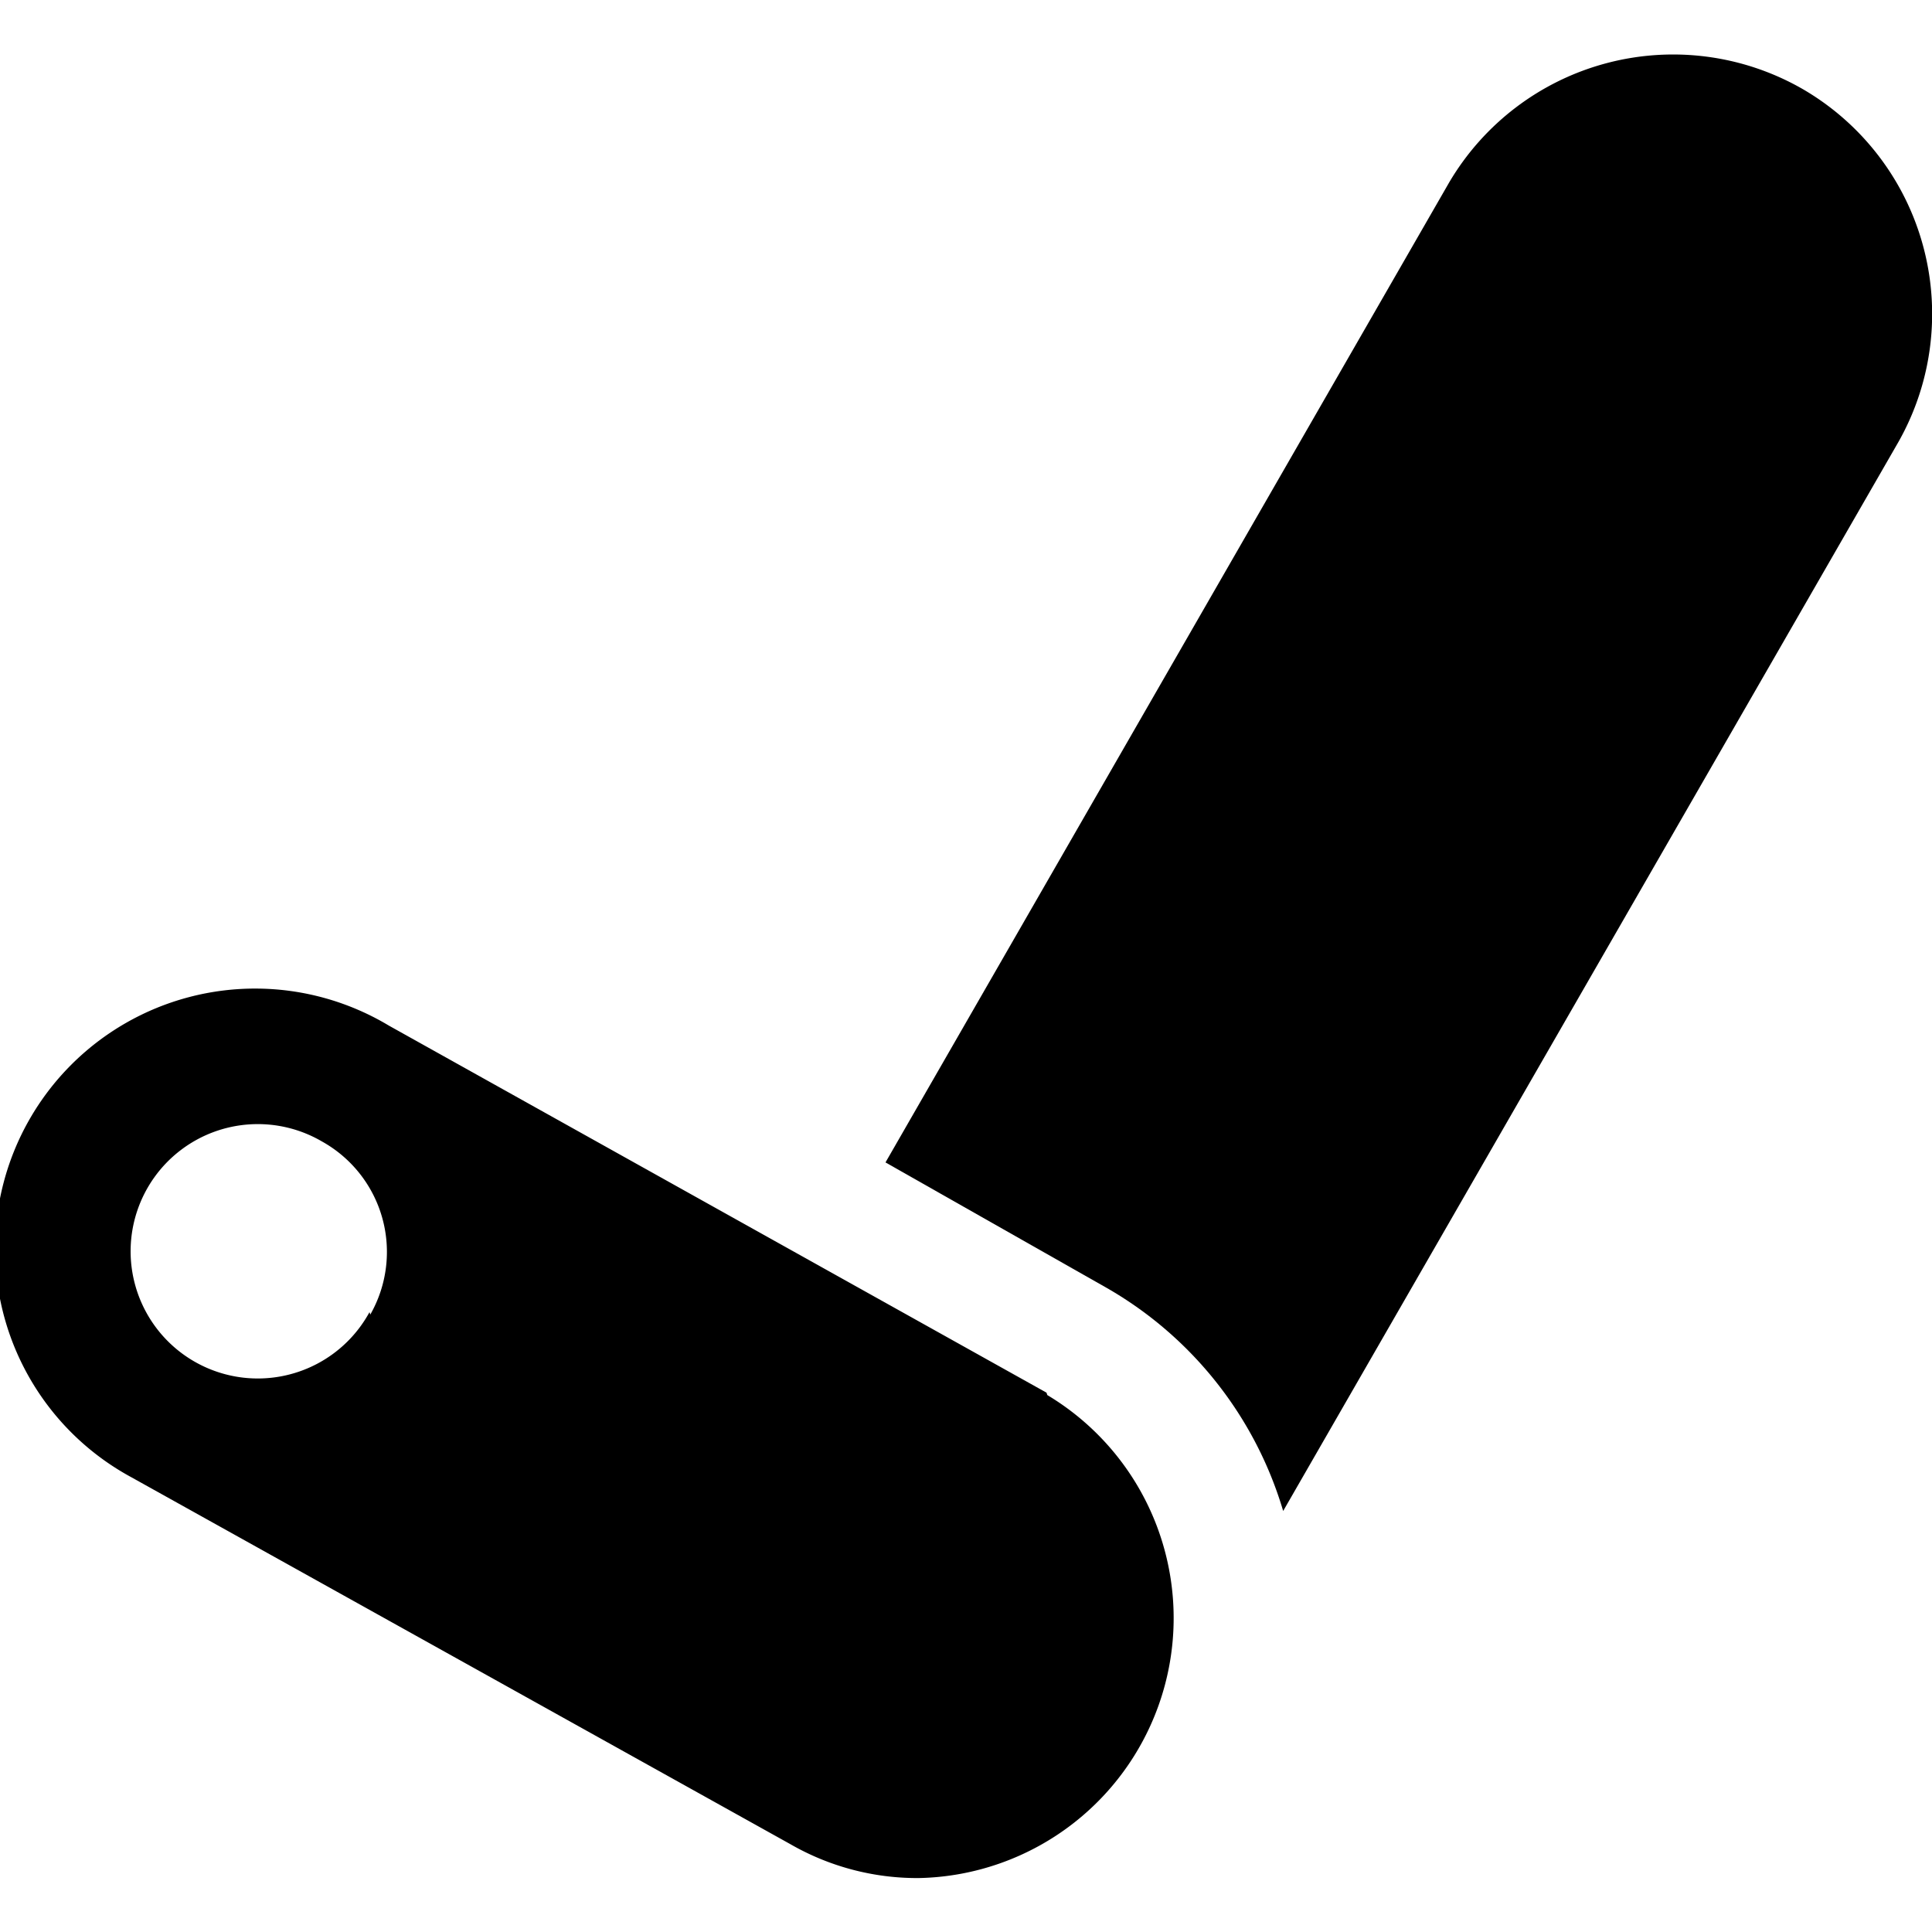
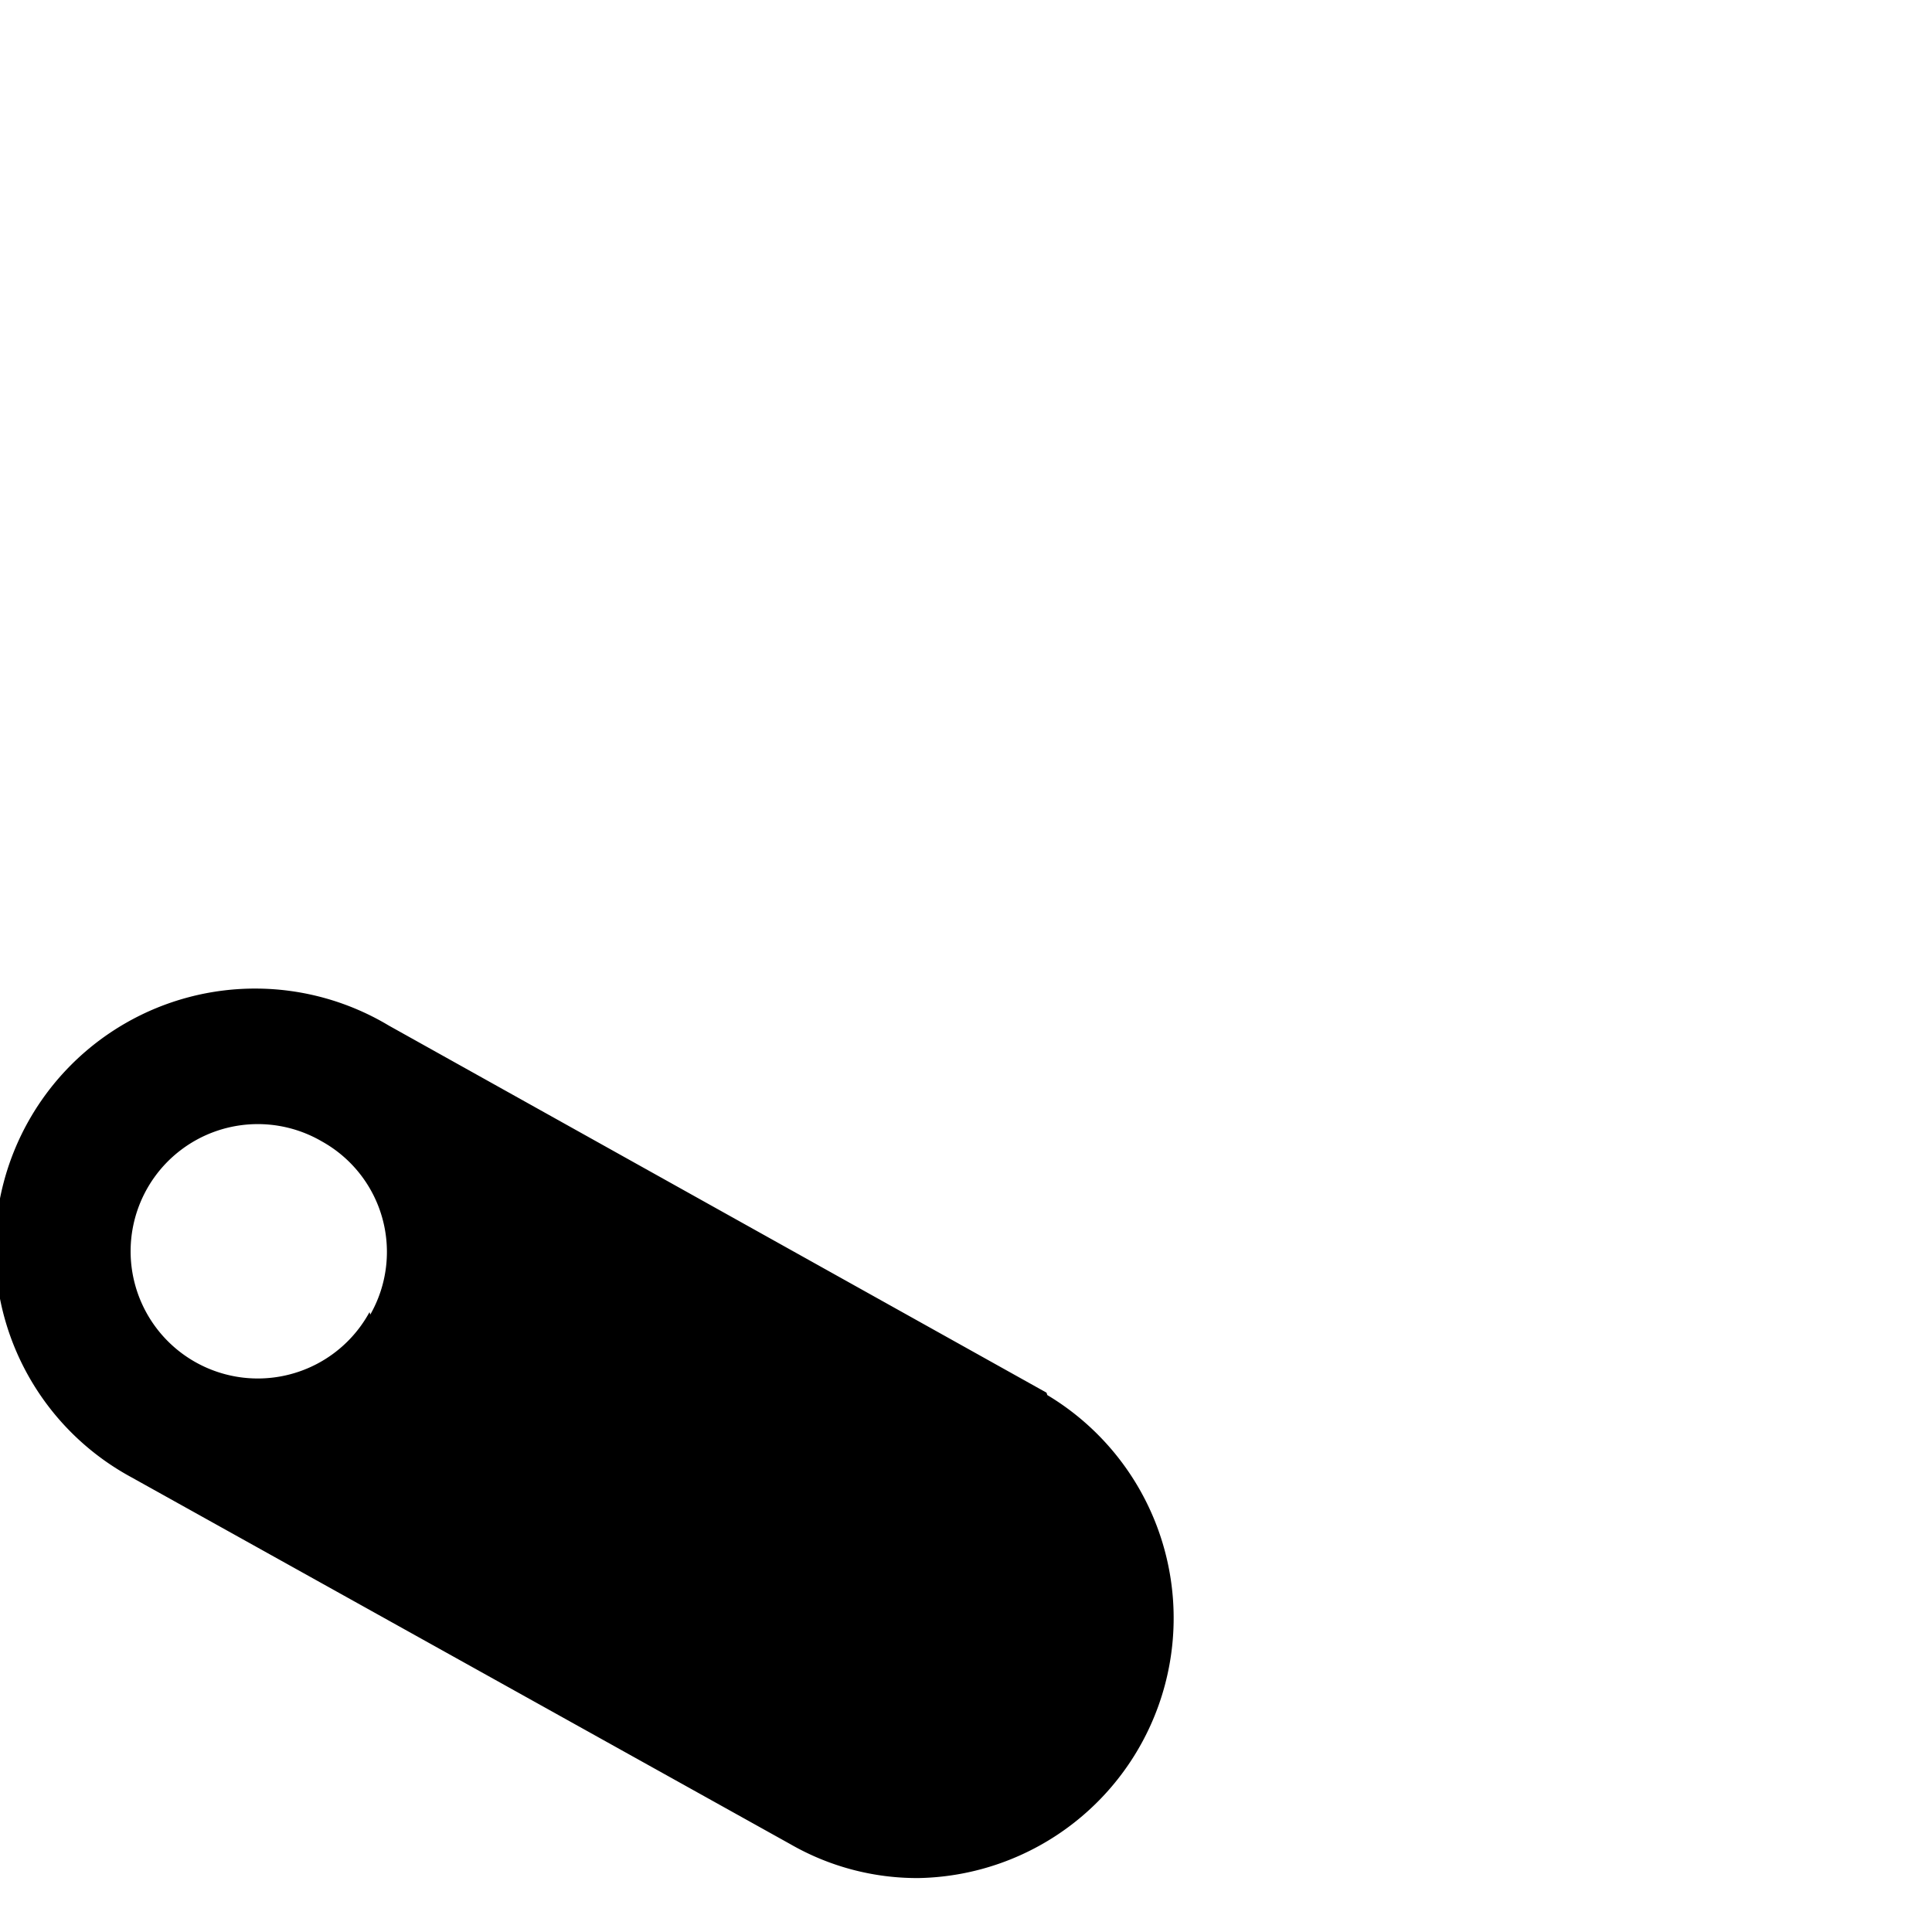
<svg xmlns="http://www.w3.org/2000/svg" viewBox="0 0 24 24">
  <g>
-     <path d="M22.4 1.11A3.23 3.23 0 0 0 18 2.27l-7 12.17L13.75 16a4.75 4.75 0 0 1 2.19 2.77l7.62 -13.24a3.23 3.23 0 0 0 -1.16 -4.42Z" fill="#000000" stroke-width="1" />
    <path d="m13 17.3 -8.17 -4.56a3.23 3.23 0 1 0 -3.2 5.61l8.19 4.56a3.16 3.16 0 0 0 1.59 0.42 3.23 3.23 0 0 0 1.6 -6Zm-8.41 -1A1.58 1.58 0 1 1 4 14.18a1.57 1.57 0 0 1 0.6 2.15Z" fill="#000000" stroke-width="1" />
  </g>
</svg>